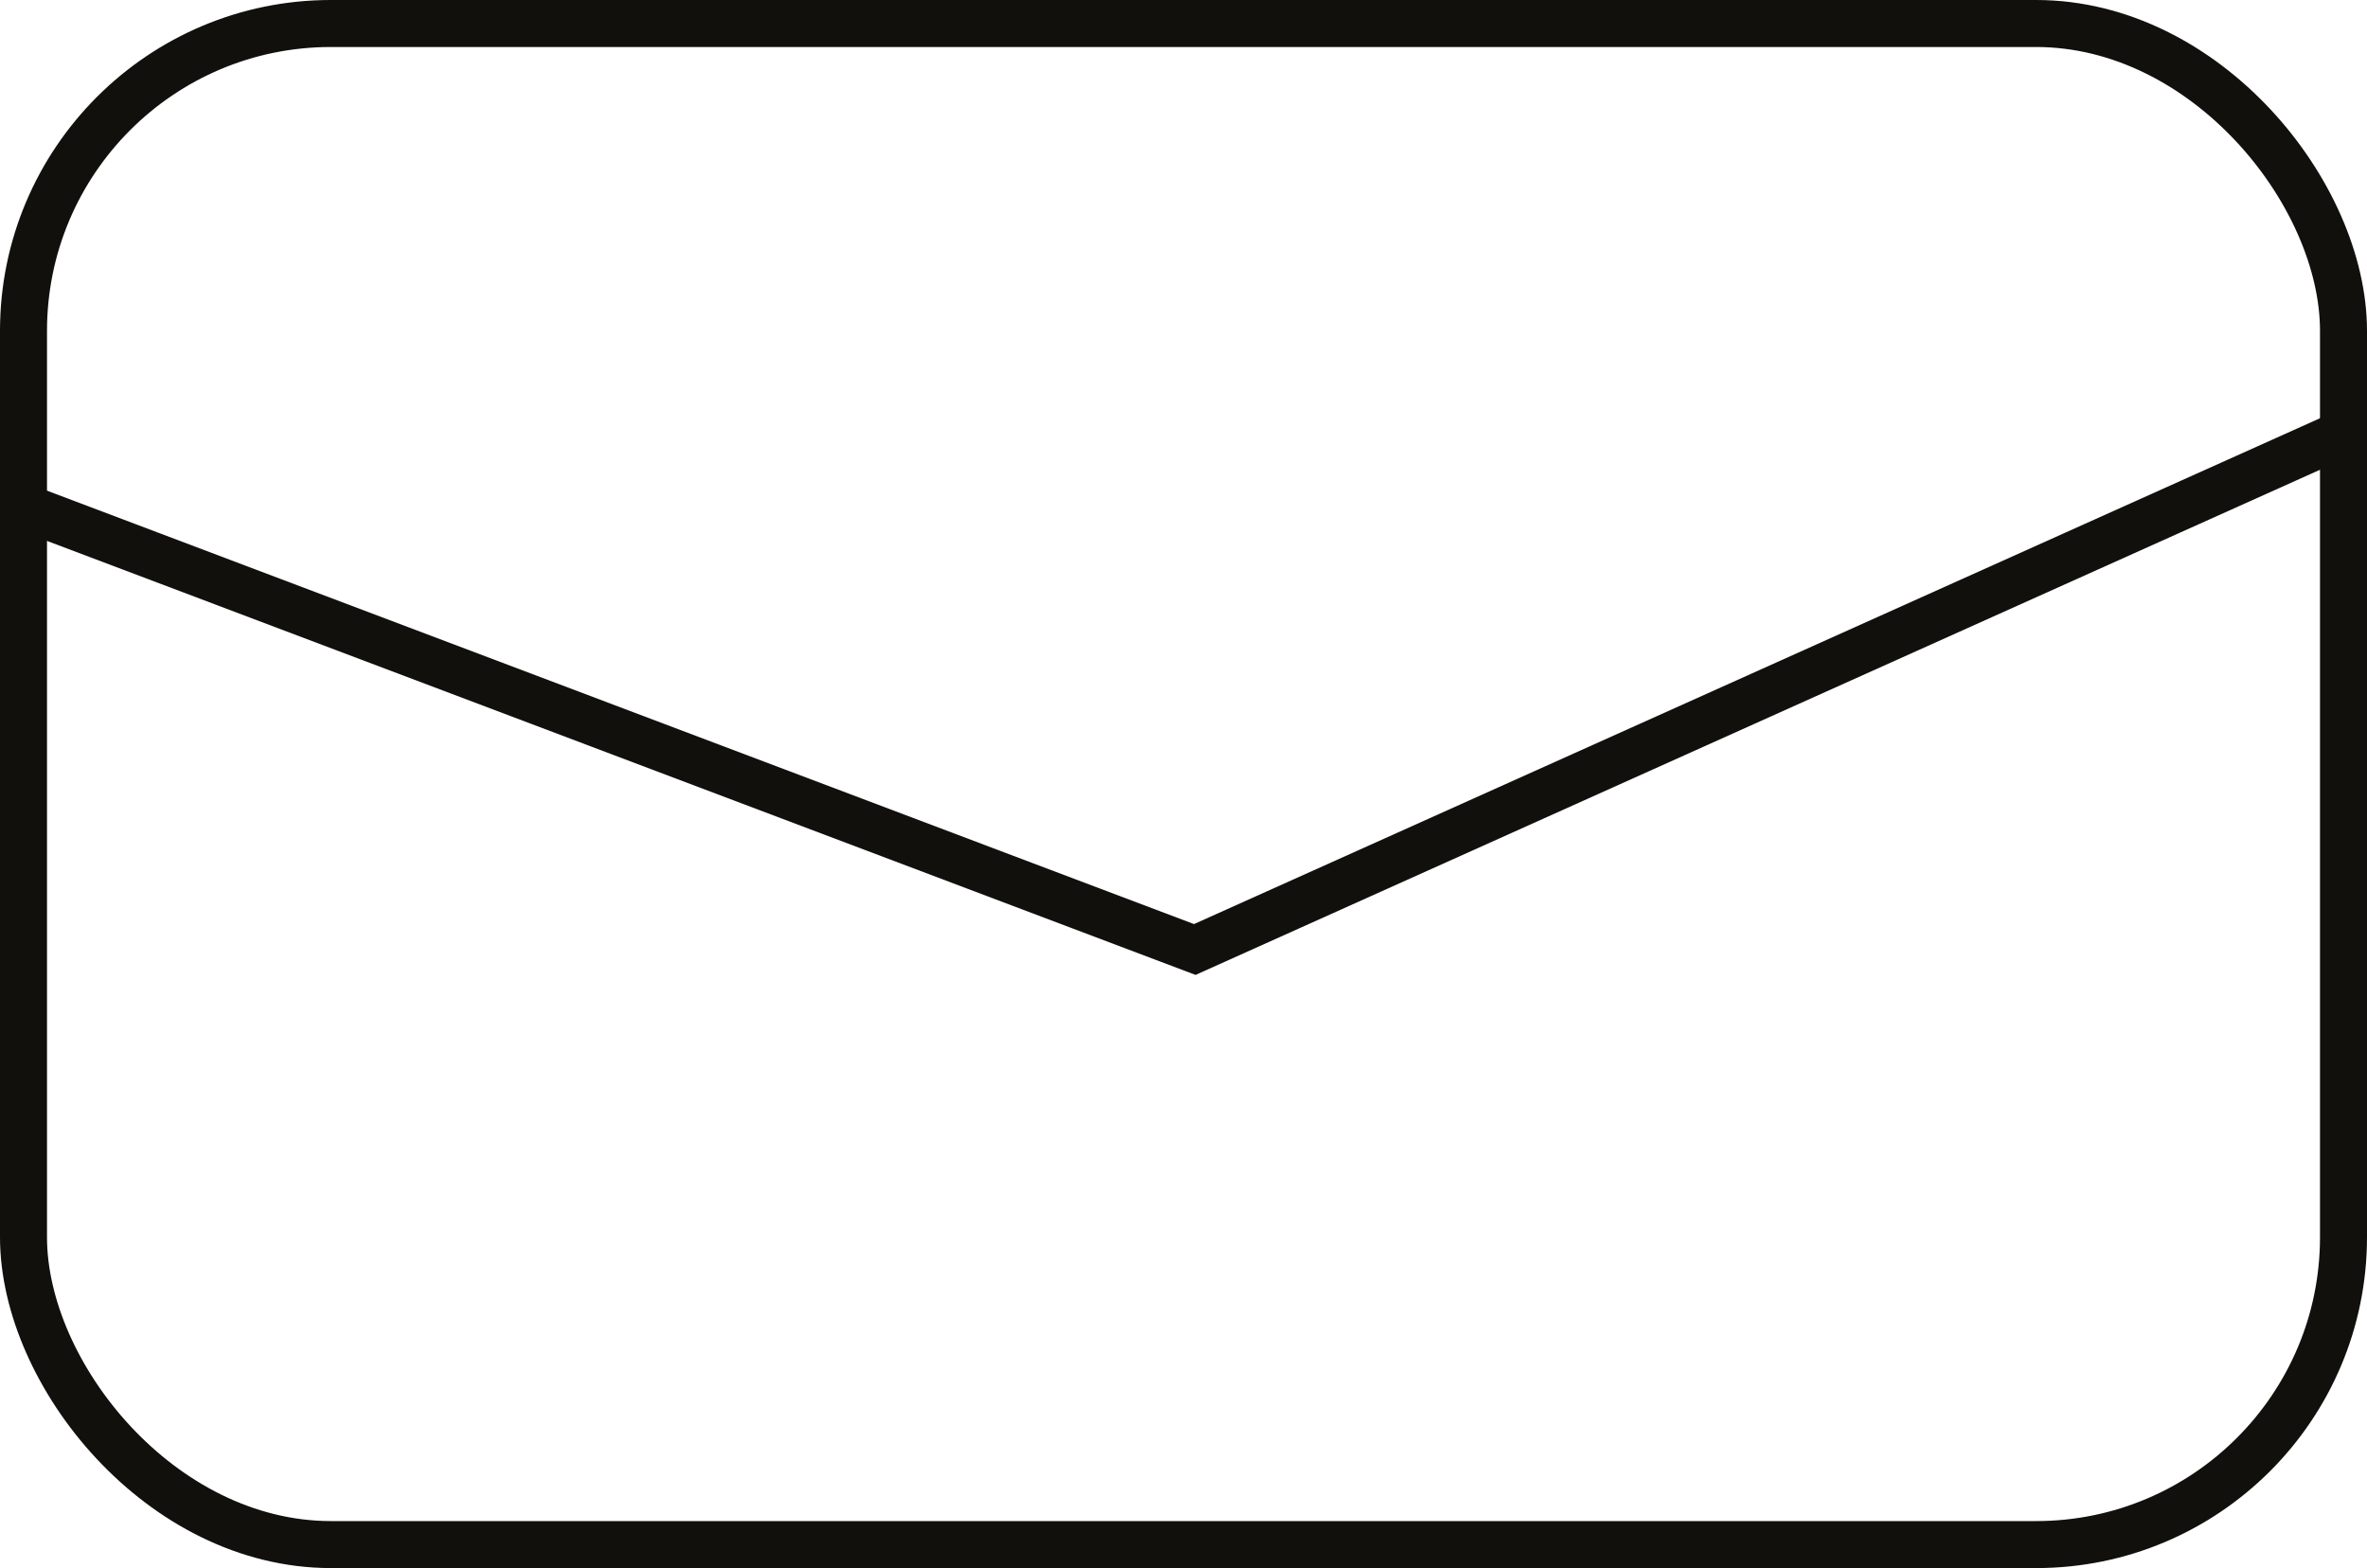
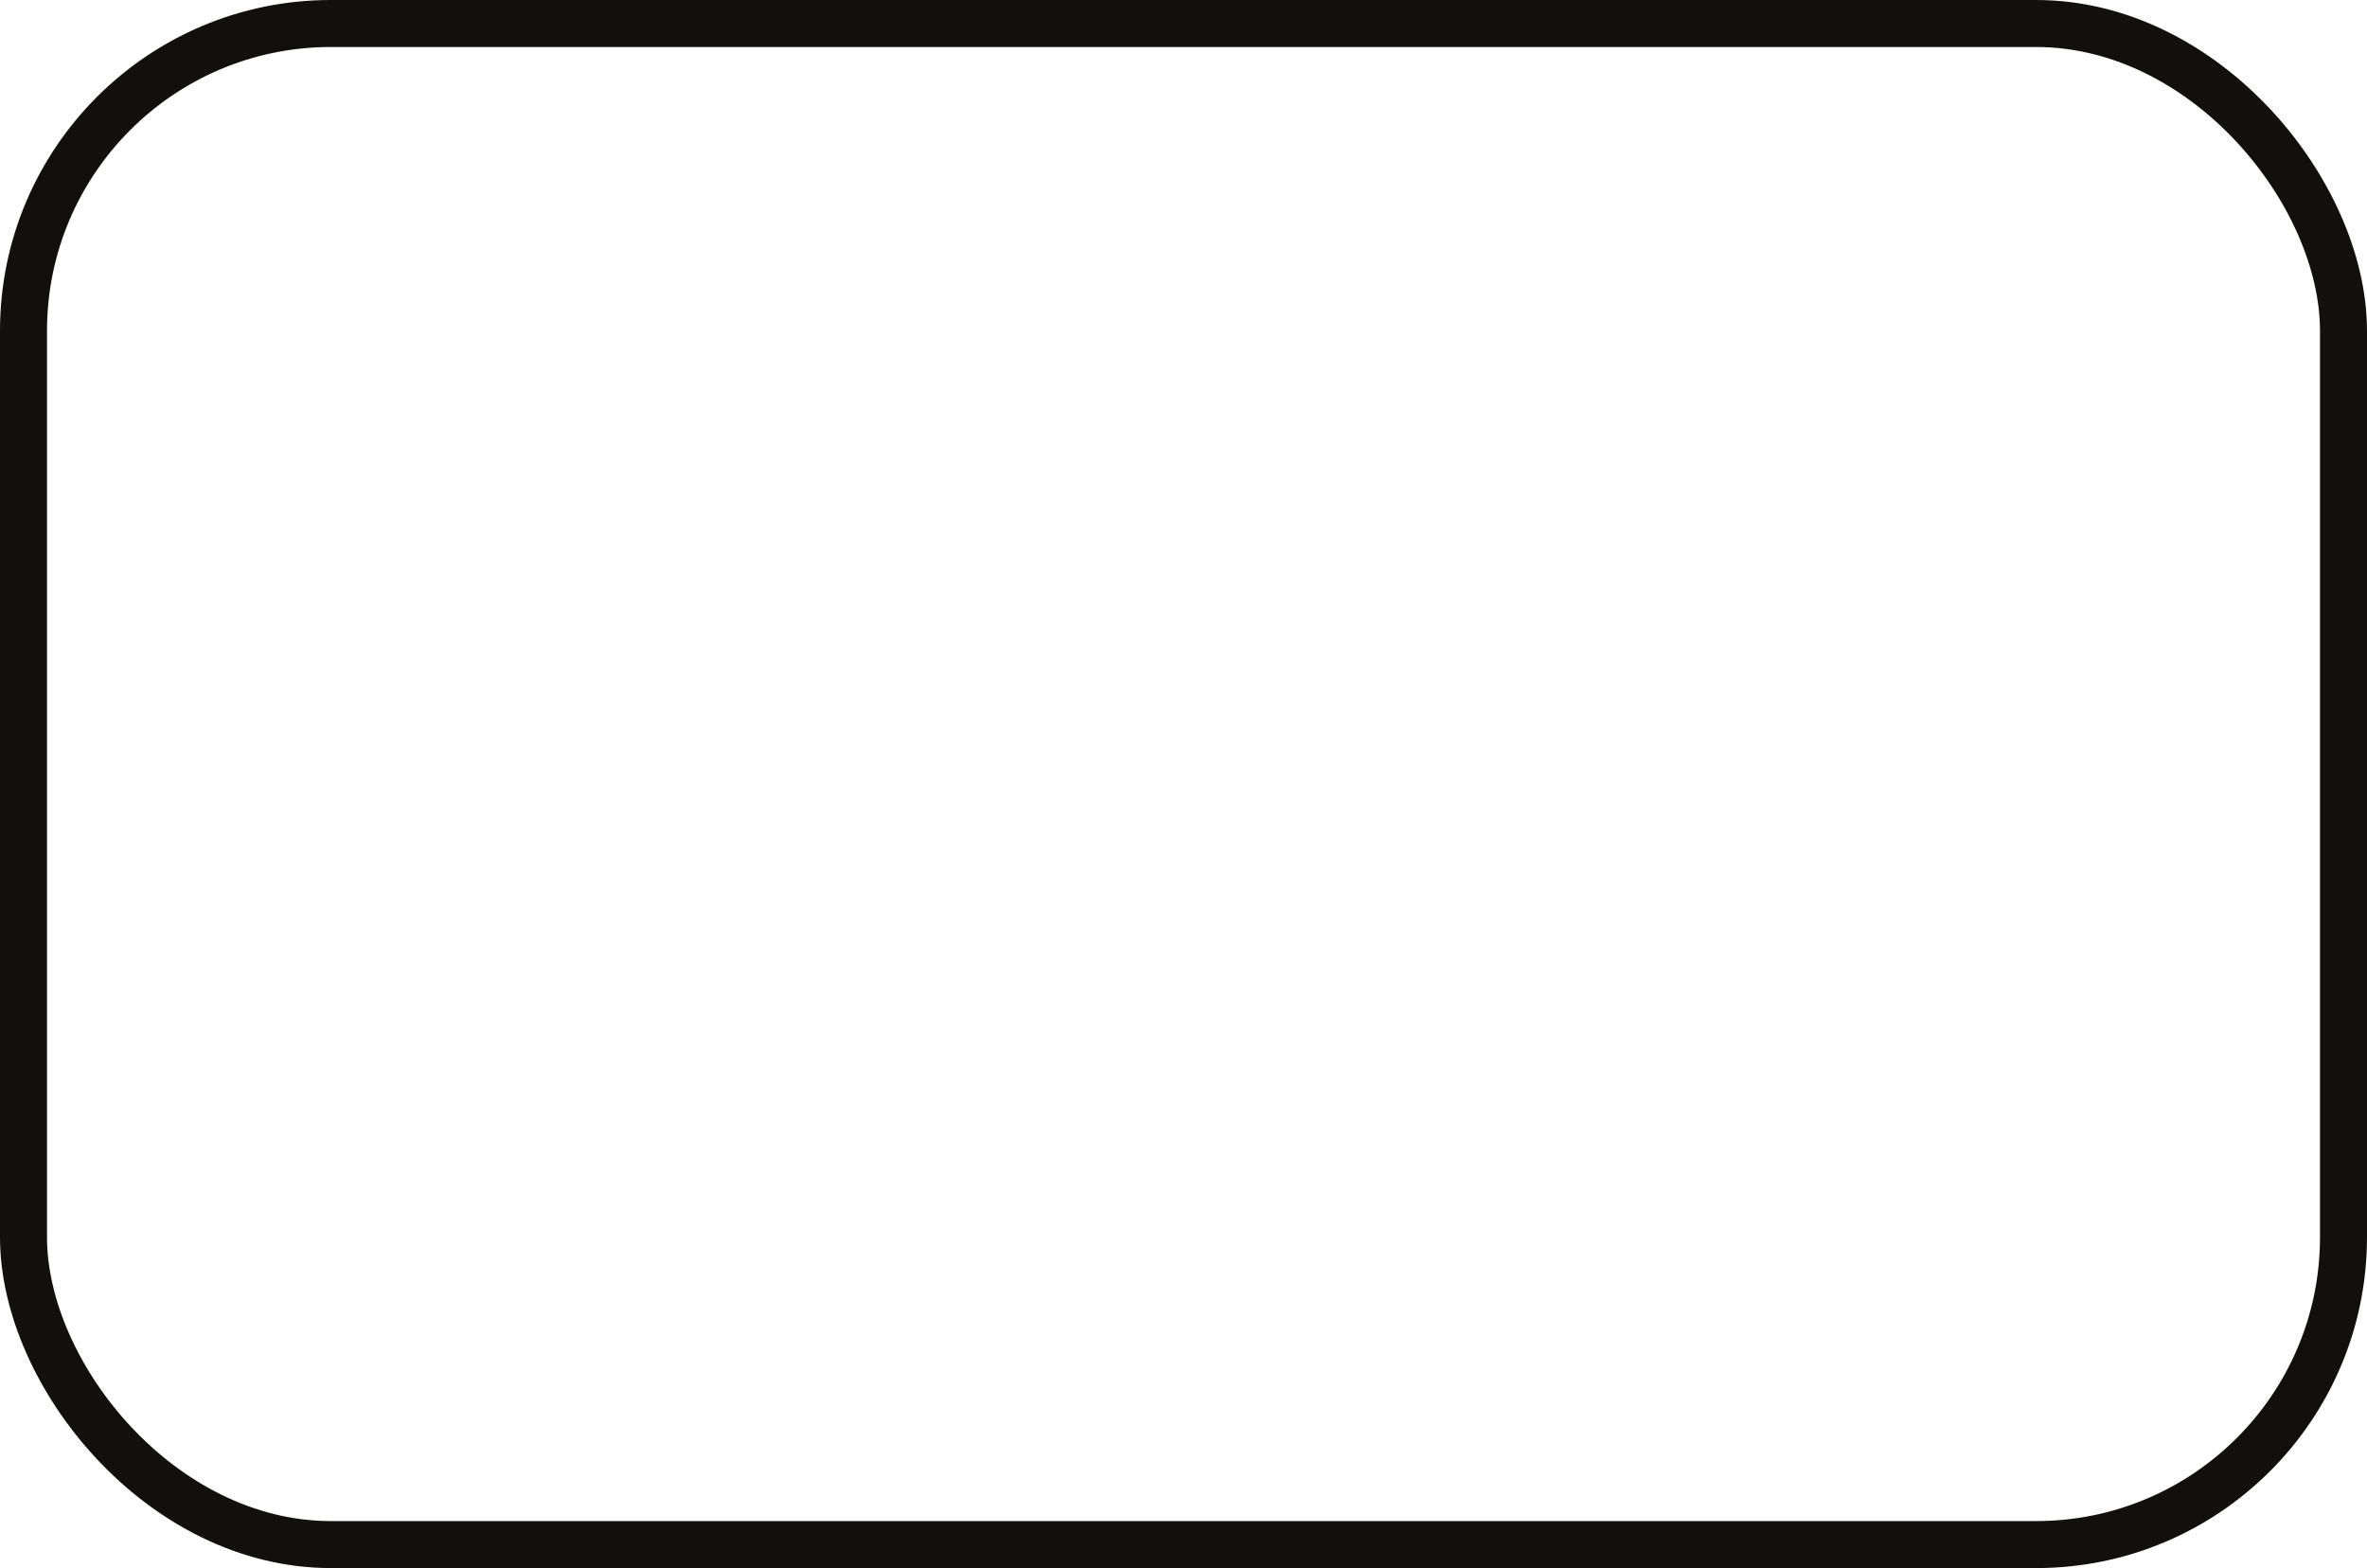
<svg xmlns="http://www.w3.org/2000/svg" id="Слой_1" data-name="Слой 1" viewBox="0 0 25.18 16.68">
  <defs>
    <style>.cls-1{fill:none;stroke:#12100c;stroke-linecap:square;stroke-miterlimit:2;stroke-width:0.5px;}</style>
  </defs>
  <title>nakladnyi</title>
  <rect class="cls-1" x="0.25" y="0.25" width="24.68" height="16.18" rx="3.27" ry="3.27" />
-   <polyline class="cls-1" points="24.82 4.66 12.71 10.1 0.35 5.43" />
</svg>